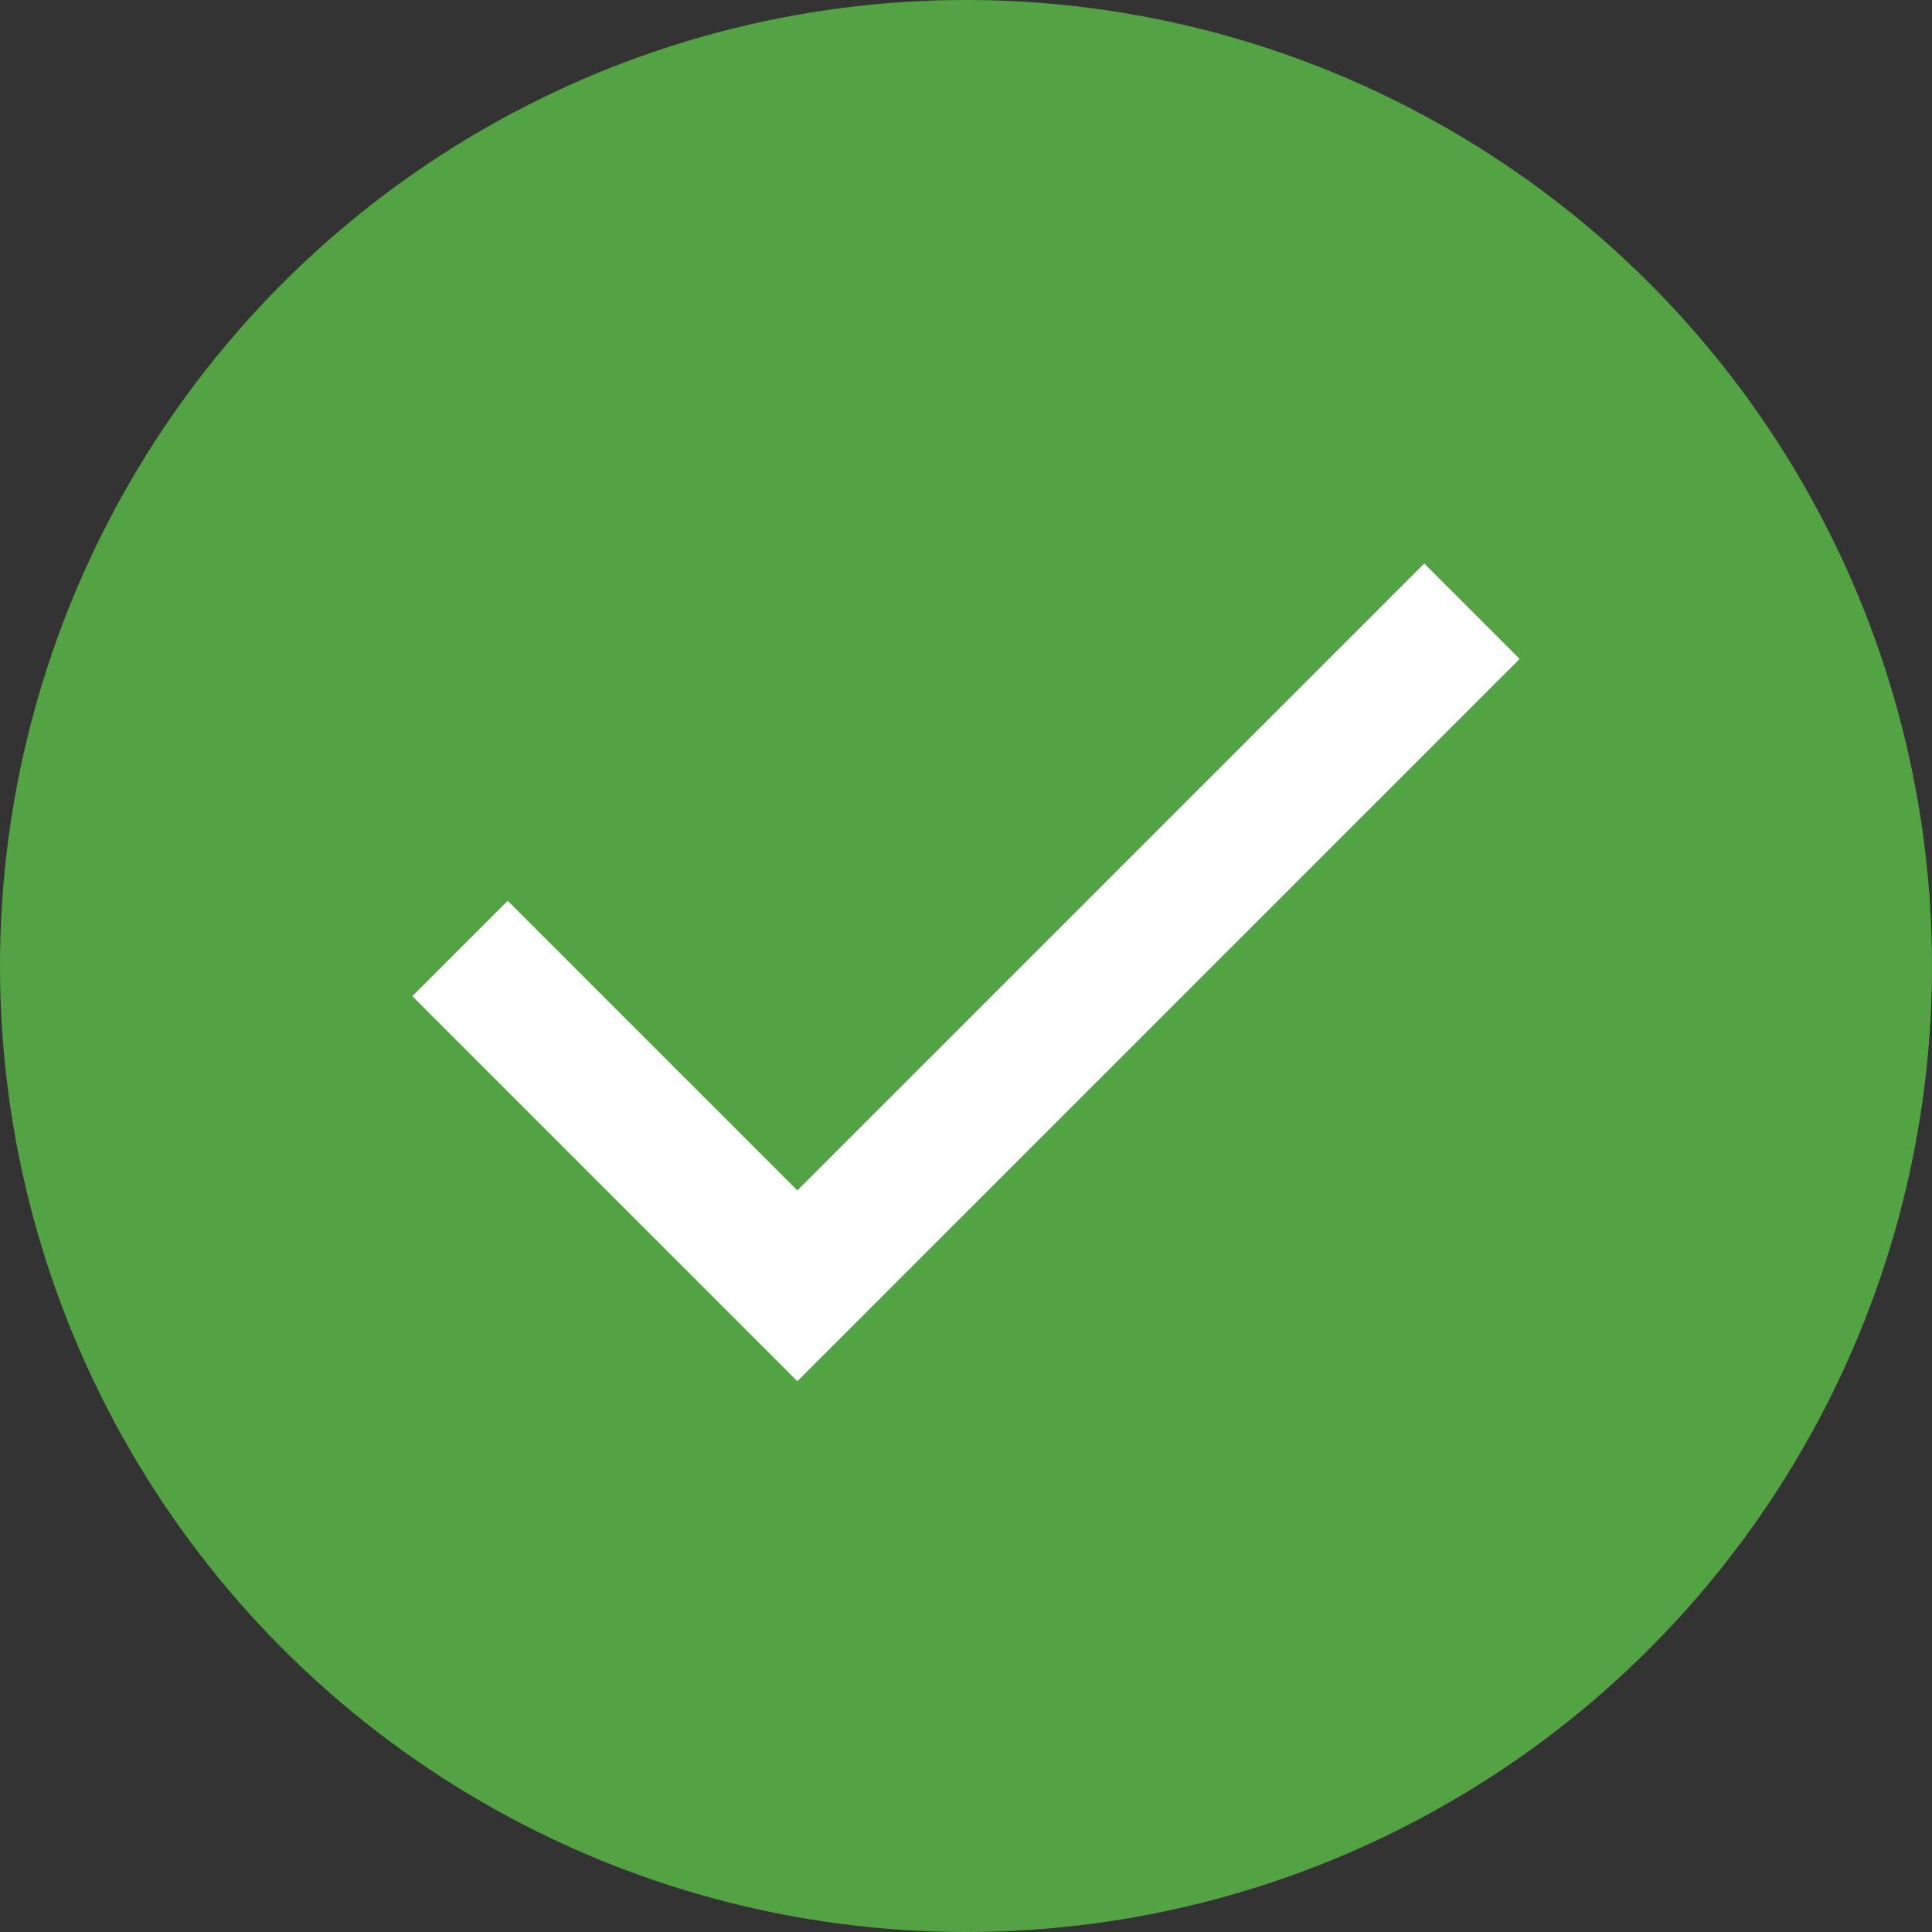
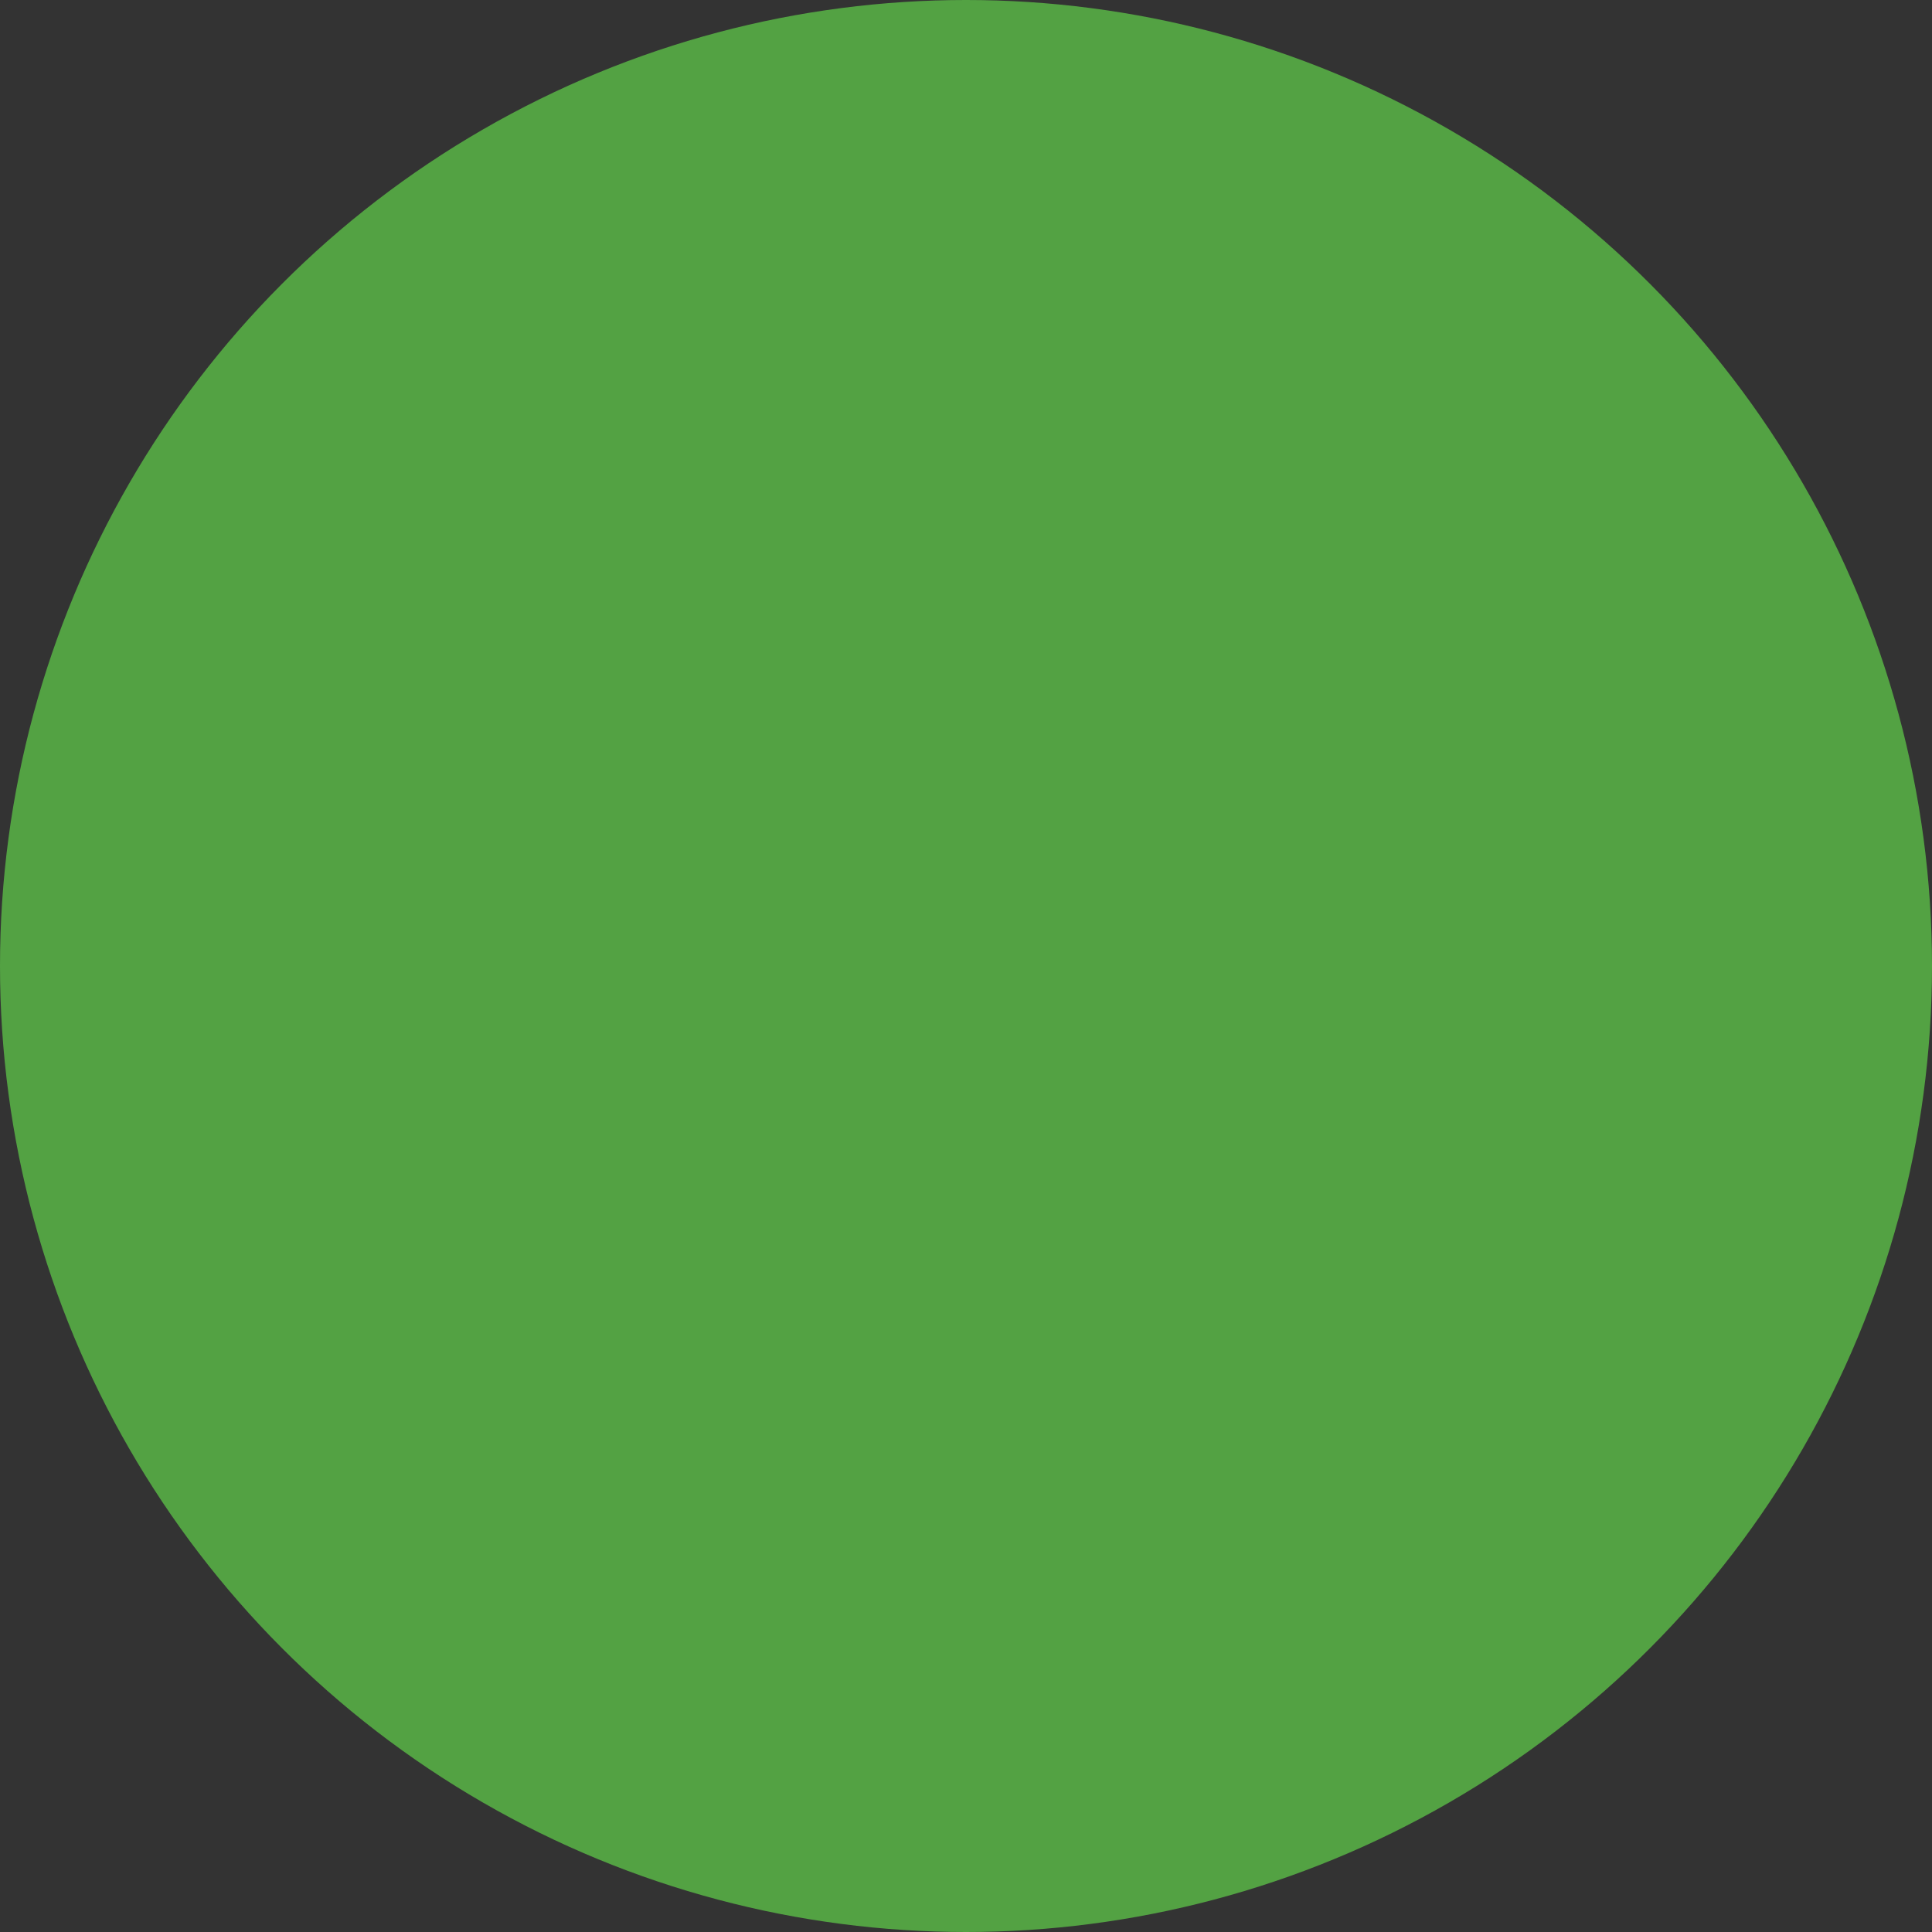
<svg xmlns="http://www.w3.org/2000/svg" id="コンポーネント_62_1130" data-name="コンポーネント 62 – 1130" width="24" height="24" viewBox="0 0 24 24">
  <rect x="0" y="0" width="24" height="24" fill="#333333" stroke="none" />
  <circle id="楕円形_1937" data-name="楕円形 1937" cx="12" cy="12" r="12" fill="#53a243" />
-   <path id="check-mark" d="M8.783 12.788L16.571 5l1.185 1.185-8.973 8.973L4 10.375 5.185 9.19z" transform="translate(1.122 2)" fill="#fff" fill-rule="evenodd" />
</svg>